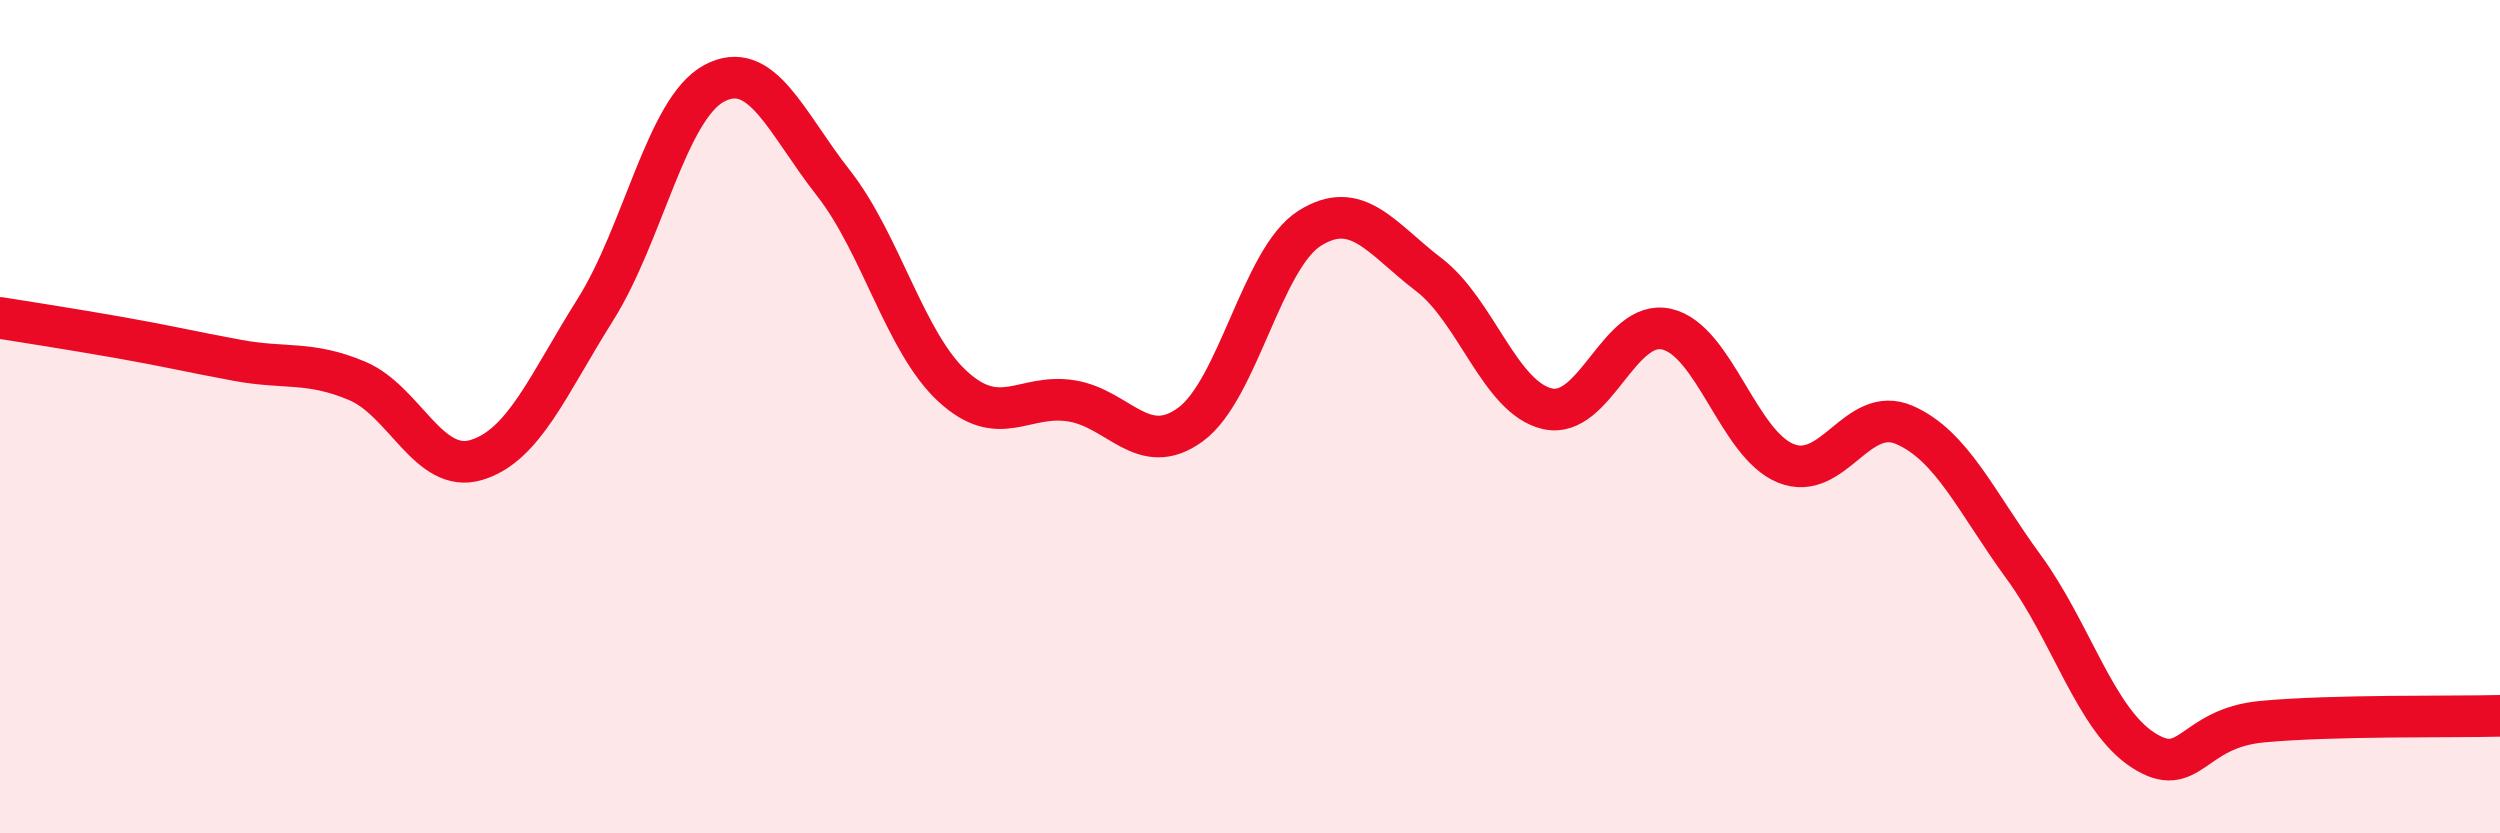
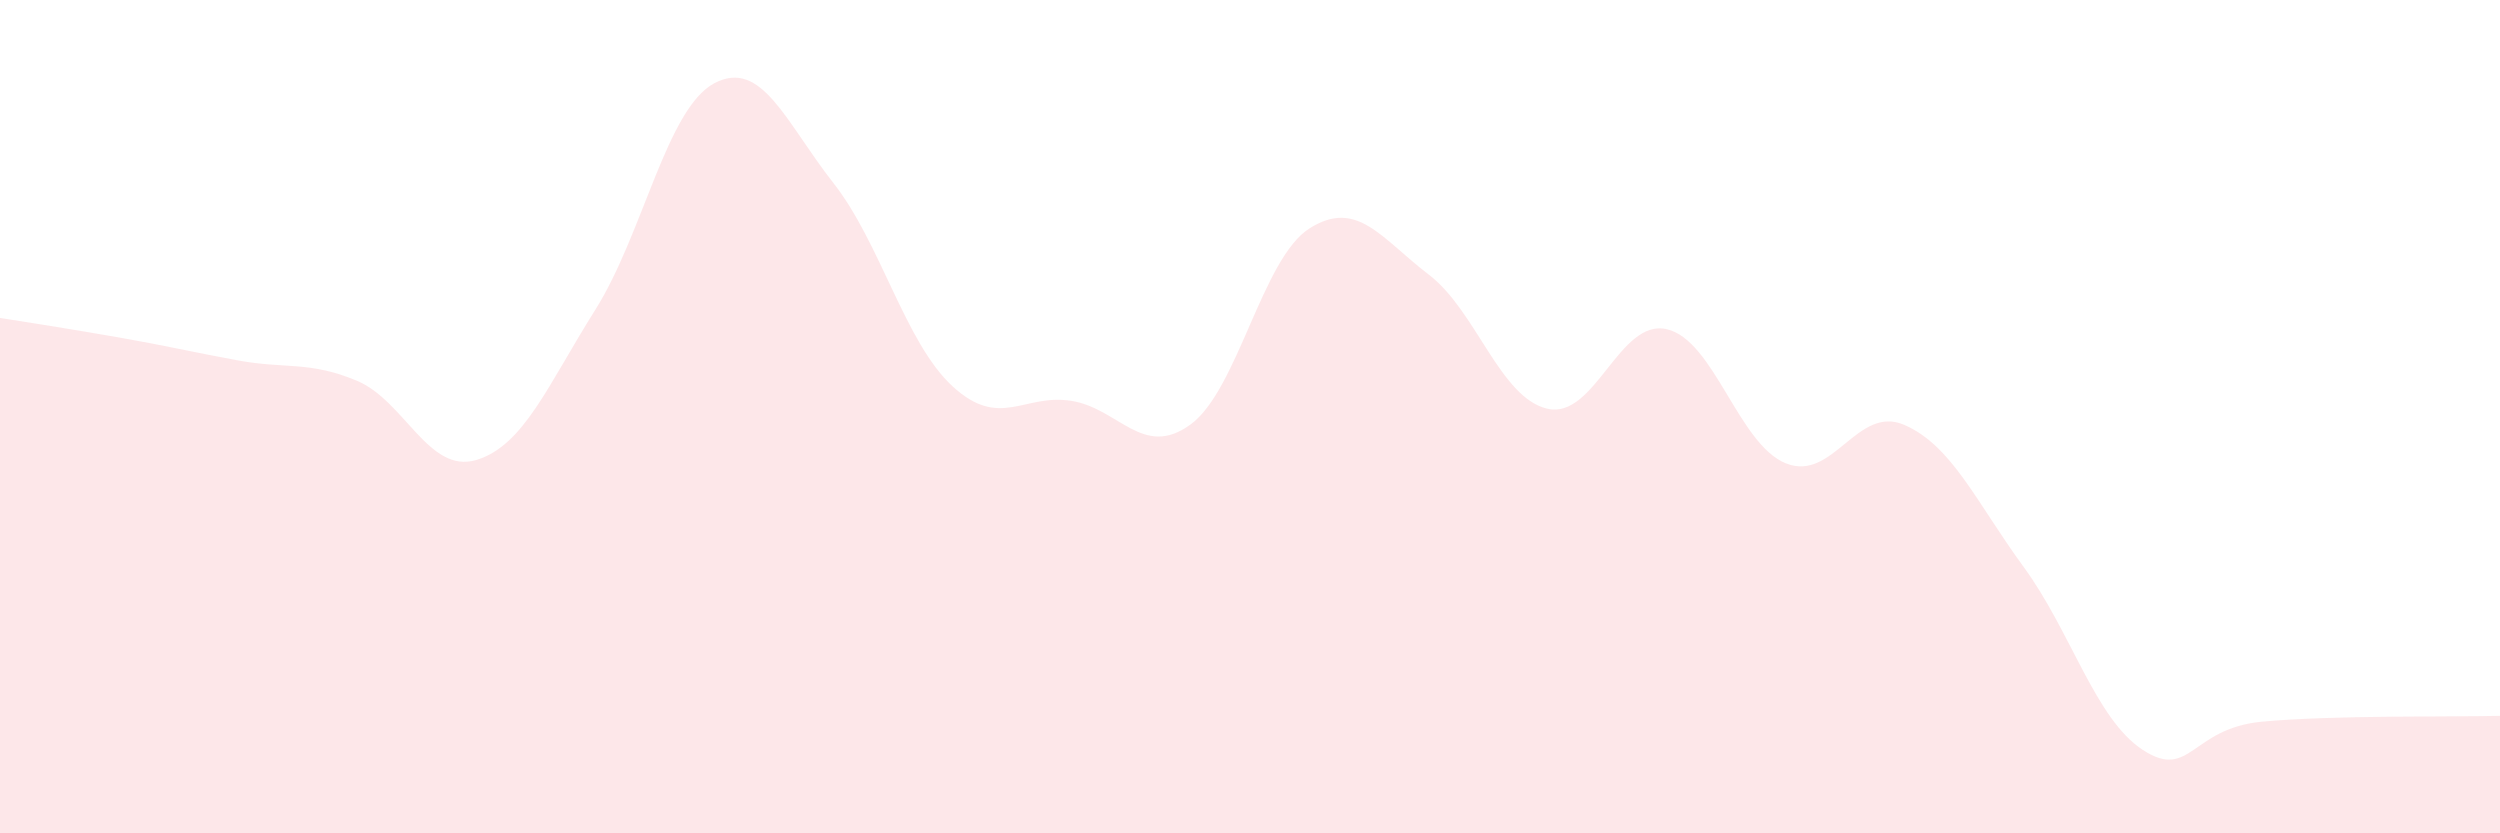
<svg xmlns="http://www.w3.org/2000/svg" width="60" height="20" viewBox="0 0 60 20">
  <path d="M 0,7.63 C 0.57,7.72 1.72,7.9 2.86,8.1 C 4,8.3 4.57,8.44 5.71,8.65 C 6.85,8.86 7.43,8.66 8.57,9.14 C 9.71,9.62 10.29,11.38 11.43,11.04 C 12.57,10.7 13.15,9.24 14.29,7.43 C 15.43,5.62 16,2.61 17.14,2 C 18.28,1.39 18.86,2.94 20,4.39 C 21.14,5.84 21.72,8.22 22.86,9.27 C 24,10.32 24.57,9.44 25.71,9.62 C 26.85,9.8 27.43,11.02 28.57,10.19 C 29.71,9.36 30.29,6.2 31.43,5.48 C 32.57,4.76 33.15,5.72 34.29,6.59 C 35.43,7.46 36,9.55 37.14,9.81 C 38.28,10.07 38.86,7.64 40,7.9 C 41.14,8.16 41.72,10.66 42.86,11.12 C 44,11.58 44.57,9.7 45.71,10.2 C 46.85,10.7 47.43,12.05 48.57,13.61 C 49.71,15.17 50.29,17.26 51.43,18 C 52.57,18.74 52.58,17.48 54.29,17.32 C 56,17.16 58.86,17.21 60,17.18L60 20L0 20Z" fill="#EB0A25" opacity="0.1" stroke-linecap="round" stroke-linejoin="round" />
-   <path d="M 0,7.63 C 0.57,7.72 1.72,7.9 2.86,8.1 C 4,8.3 4.57,8.44 5.71,8.65 C 6.85,8.86 7.43,8.66 8.57,9.14 C 9.71,9.62 10.29,11.38 11.43,11.04 C 12.57,10.7 13.15,9.24 14.29,7.43 C 15.43,5.62 16,2.61 17.14,2 C 18.28,1.39 18.86,2.94 20,4.39 C 21.14,5.84 21.72,8.22 22.86,9.27 C 24,10.32 24.57,9.44 25.71,9.62 C 26.85,9.8 27.43,11.02 28.57,10.19 C 29.71,9.36 30.29,6.2 31.43,5.48 C 32.57,4.76 33.15,5.72 34.29,6.59 C 35.43,7.46 36,9.55 37.14,9.81 C 38.28,10.07 38.86,7.64 40,7.9 C 41.14,8.16 41.72,10.66 42.86,11.12 C 44,11.58 44.57,9.7 45.71,10.2 C 46.85,10.7 47.43,12.05 48.57,13.61 C 49.71,15.17 50.29,17.26 51.43,18 C 52.57,18.74 52.58,17.48 54.29,17.32 C 56,17.16 58.86,17.21 60,17.18" stroke="#EB0A25" stroke-width="1" fill="none" stroke-linecap="round" stroke-linejoin="round" />
</svg>